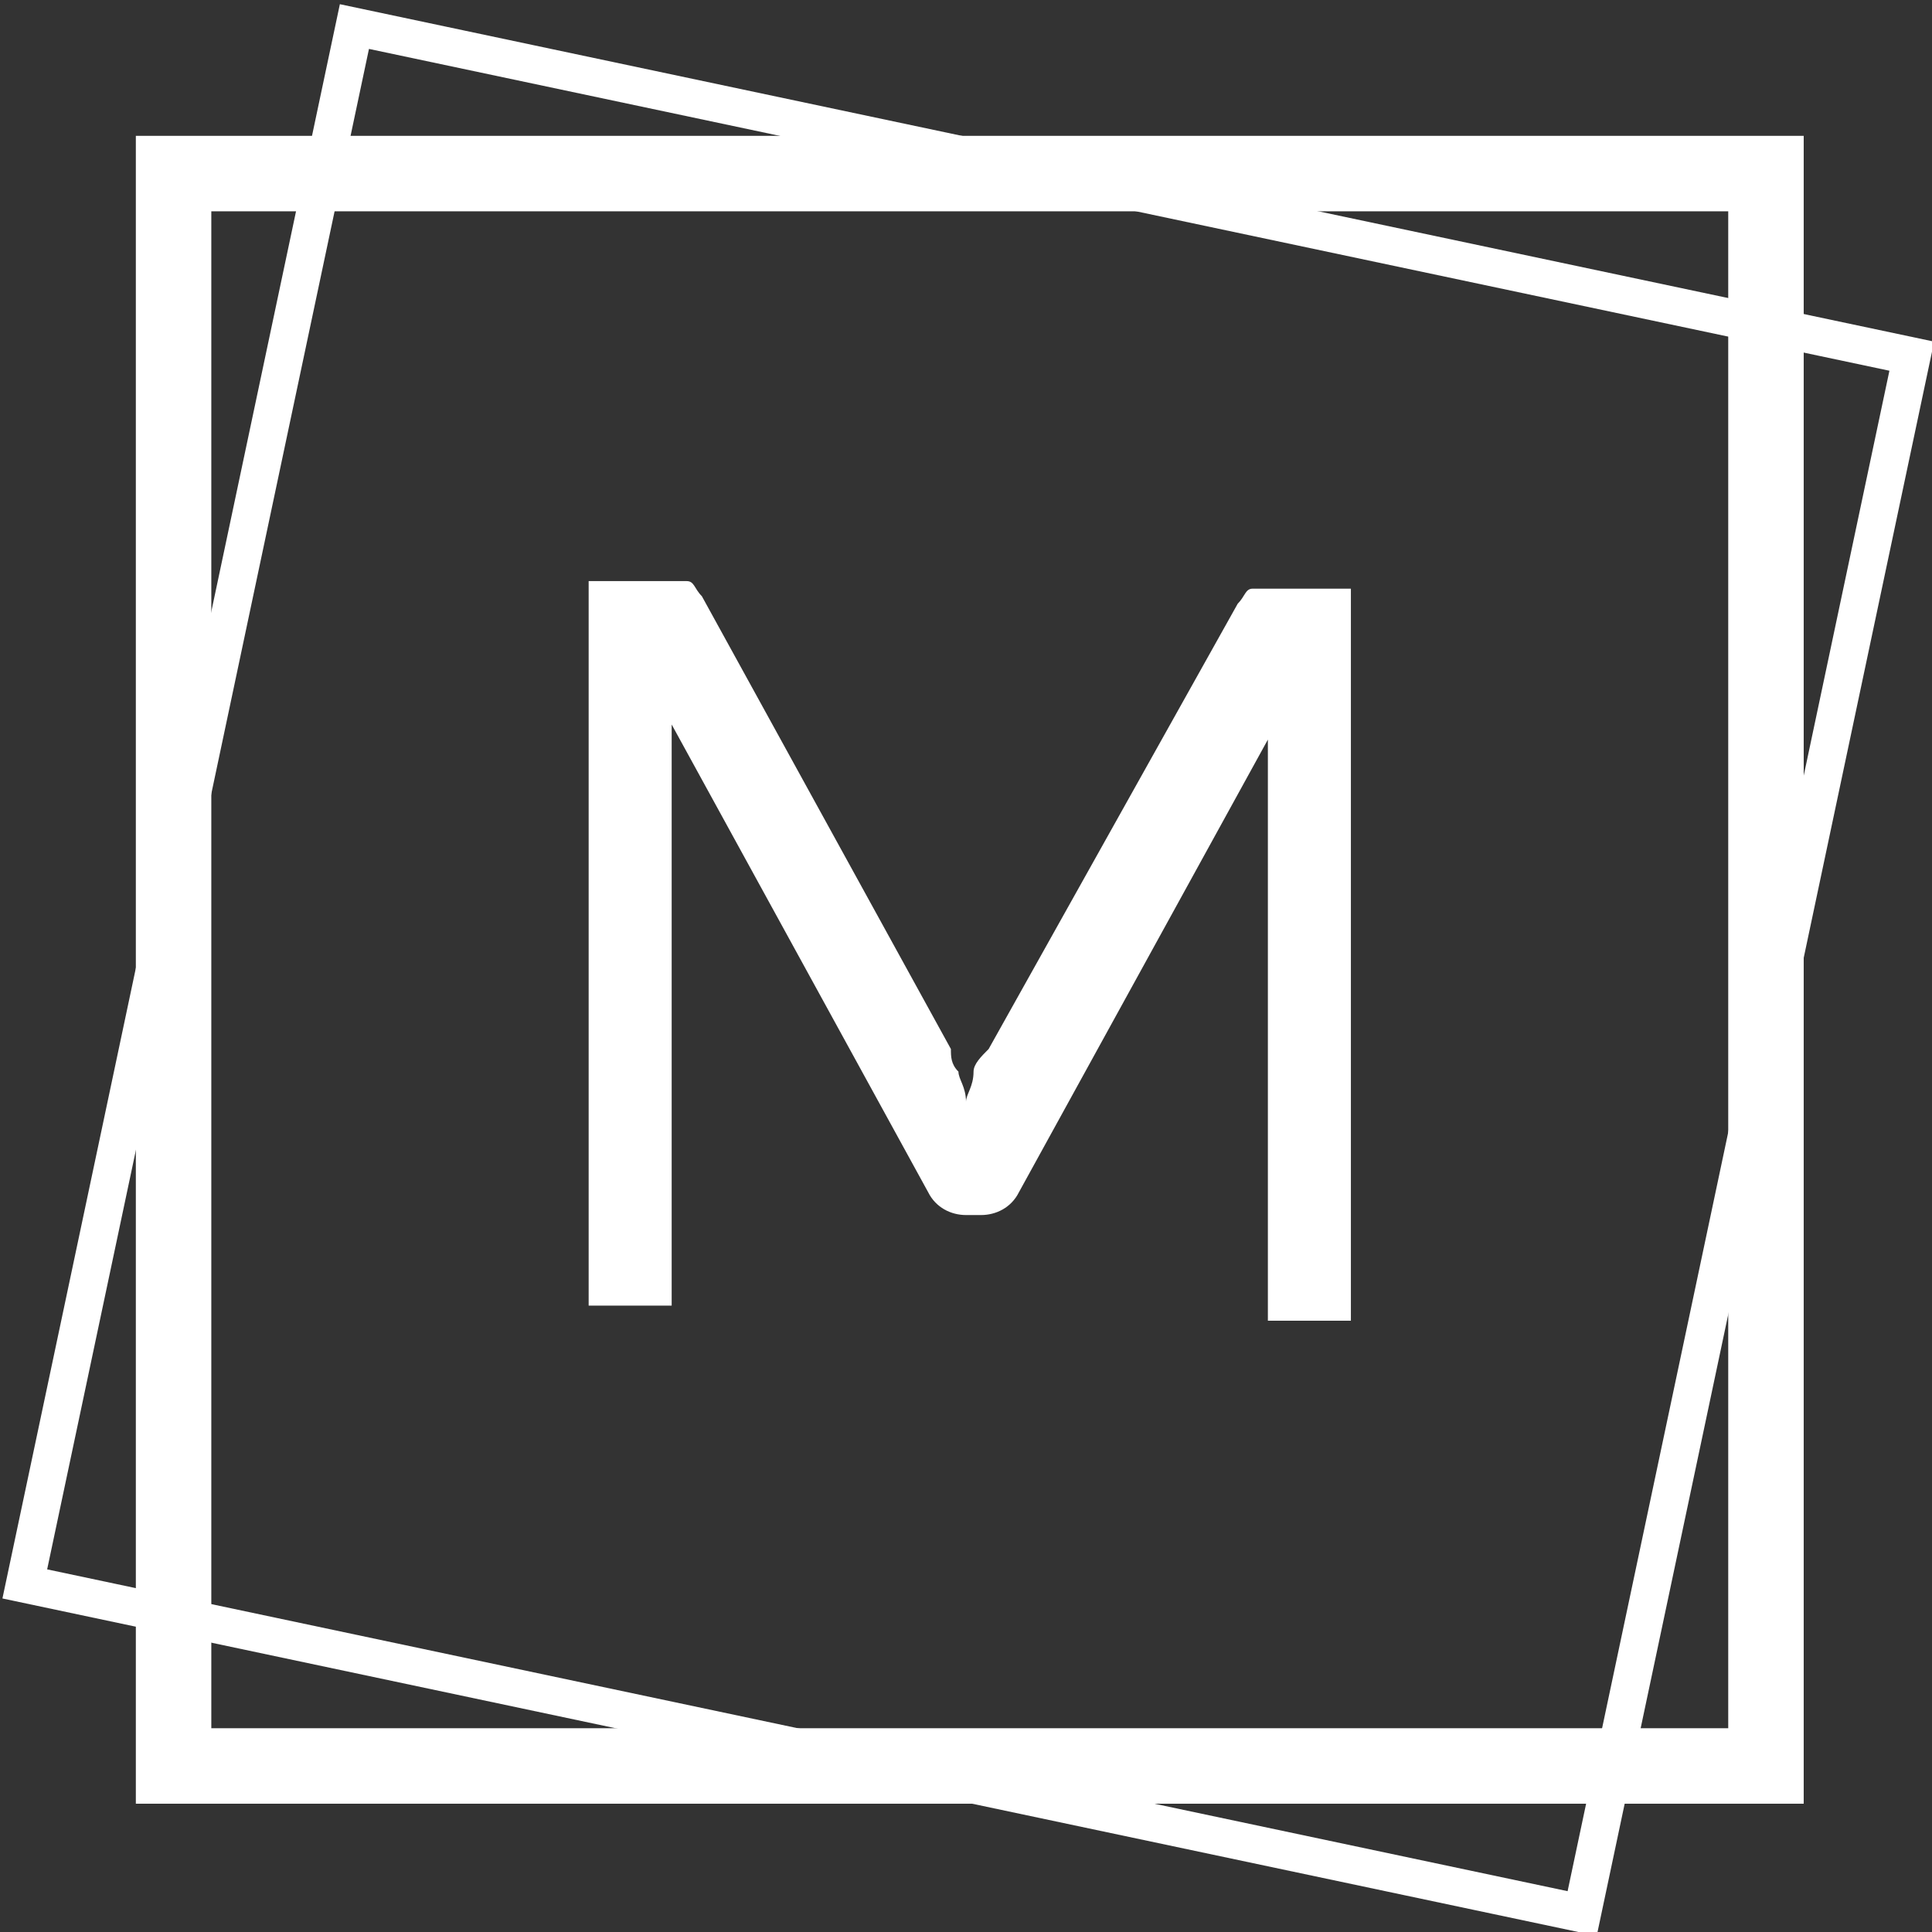
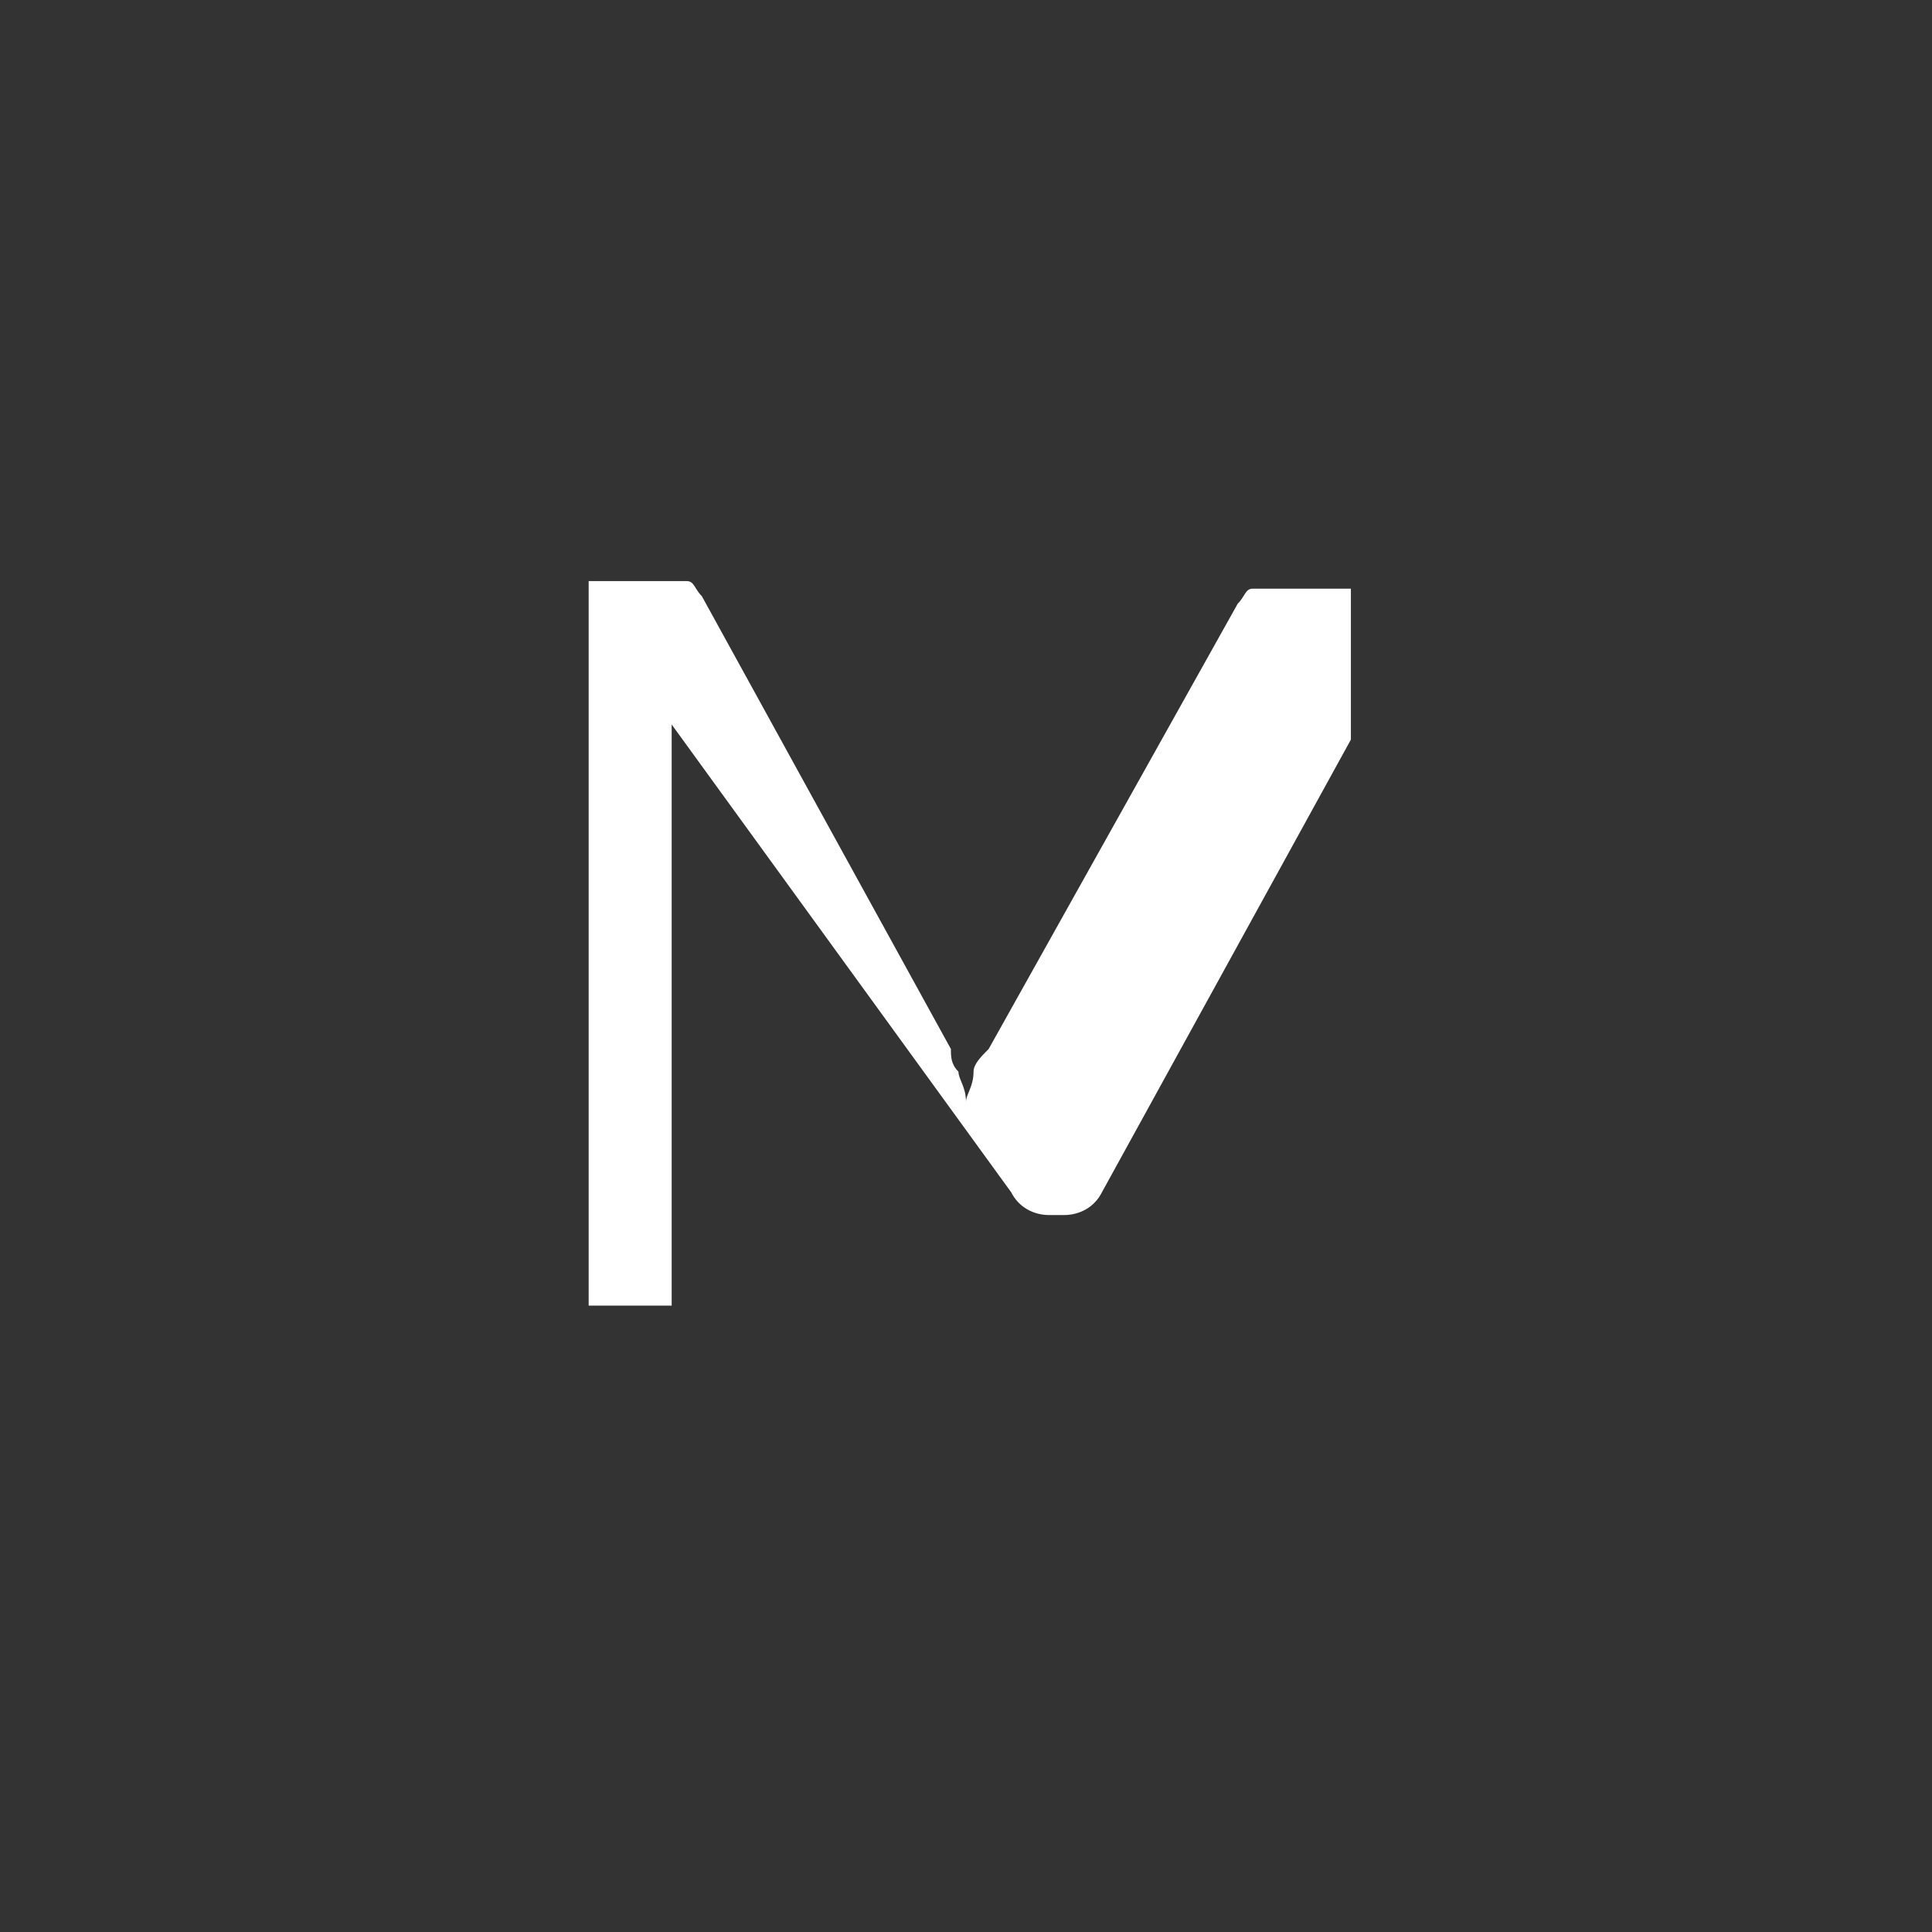
<svg xmlns="http://www.w3.org/2000/svg" version="1.1" id="Livello_1" x="0px" y="0px" viewBox="0 0 25.6 25.6" style="enable-background:new 0 0 25.6 25.6;" xml:space="preserve">
  <rect x="0" y="0" width="25.6" height="25.6" fill="#333333" stroke="none" />
  <style type="text/css">
	.st0{enable-background:new    ;}
	.st1{fill:#FFFFFF;}
	.st2{fill:none;stroke:#FFFFFF;stroke-miterlimit:10;}
	.st3{fill:none;stroke:#FFFFFF;stroke-width:0.5;stroke-miterlimit:10;}
</style>
  <g class="st0">
-     <path class="st1" d="M12.7,14.2c0,0.1,0.1,0.2,0.1,0.4c0-0.1,0.1-0.2,0.1-0.4c0-0.1,0.1-0.2,0.2-0.3l3.3-5.9   c0.1-0.1,0.1-0.2,0.2-0.2c0.1,0,0.2,0,0.3,0h1v9.7h-1.1v-7.1c0-0.1,0-0.2,0-0.3c0-0.1,0-0.2,0-0.3l-3.3,6c-0.1,0.2-0.3,0.3-0.5,0.3   h-0.2c-0.2,0-0.4-0.1-0.5-0.3L8.9,9.6c0,0.1,0,0.2,0,0.3s0,0.2,0,0.3v7.1H7.8V7.7h1c0.1,0,0.2,0,0.3,0c0.1,0,0.1,0.1,0.2,0.2l3.3,6   C12.6,14,12.6,14.1,12.7,14.2z" />
+     <path class="st1" d="M12.7,14.2c0,0.1,0.1,0.2,0.1,0.4c0-0.1,0.1-0.2,0.1-0.4c0-0.1,0.1-0.2,0.2-0.3l3.3-5.9   c0.1-0.1,0.1-0.2,0.2-0.2c0.1,0,0.2,0,0.3,0h1v9.7v-7.1c0-0.1,0-0.2,0-0.3c0-0.1,0-0.2,0-0.3l-3.3,6c-0.1,0.2-0.3,0.3-0.5,0.3   h-0.2c-0.2,0-0.4-0.1-0.5-0.3L8.9,9.6c0,0.1,0,0.2,0,0.3s0,0.2,0,0.3v7.1H7.8V7.7h1c0.1,0,0.2,0,0.3,0c0.1,0,0.1,0.1,0.2,0.2l3.3,6   C12.6,14,12.6,14.1,12.7,14.2z" />
  </g>
-   <rect x="2.3" y="2.3" class="st2" width="21.1" height="21.1" />
-   <rect x="2.3" y="2.3" transform="matrix(0.207 -0.978 0.978 0.207 -2.397 22.761)" class="st3" width="21.1" height="21.1" />
</svg>